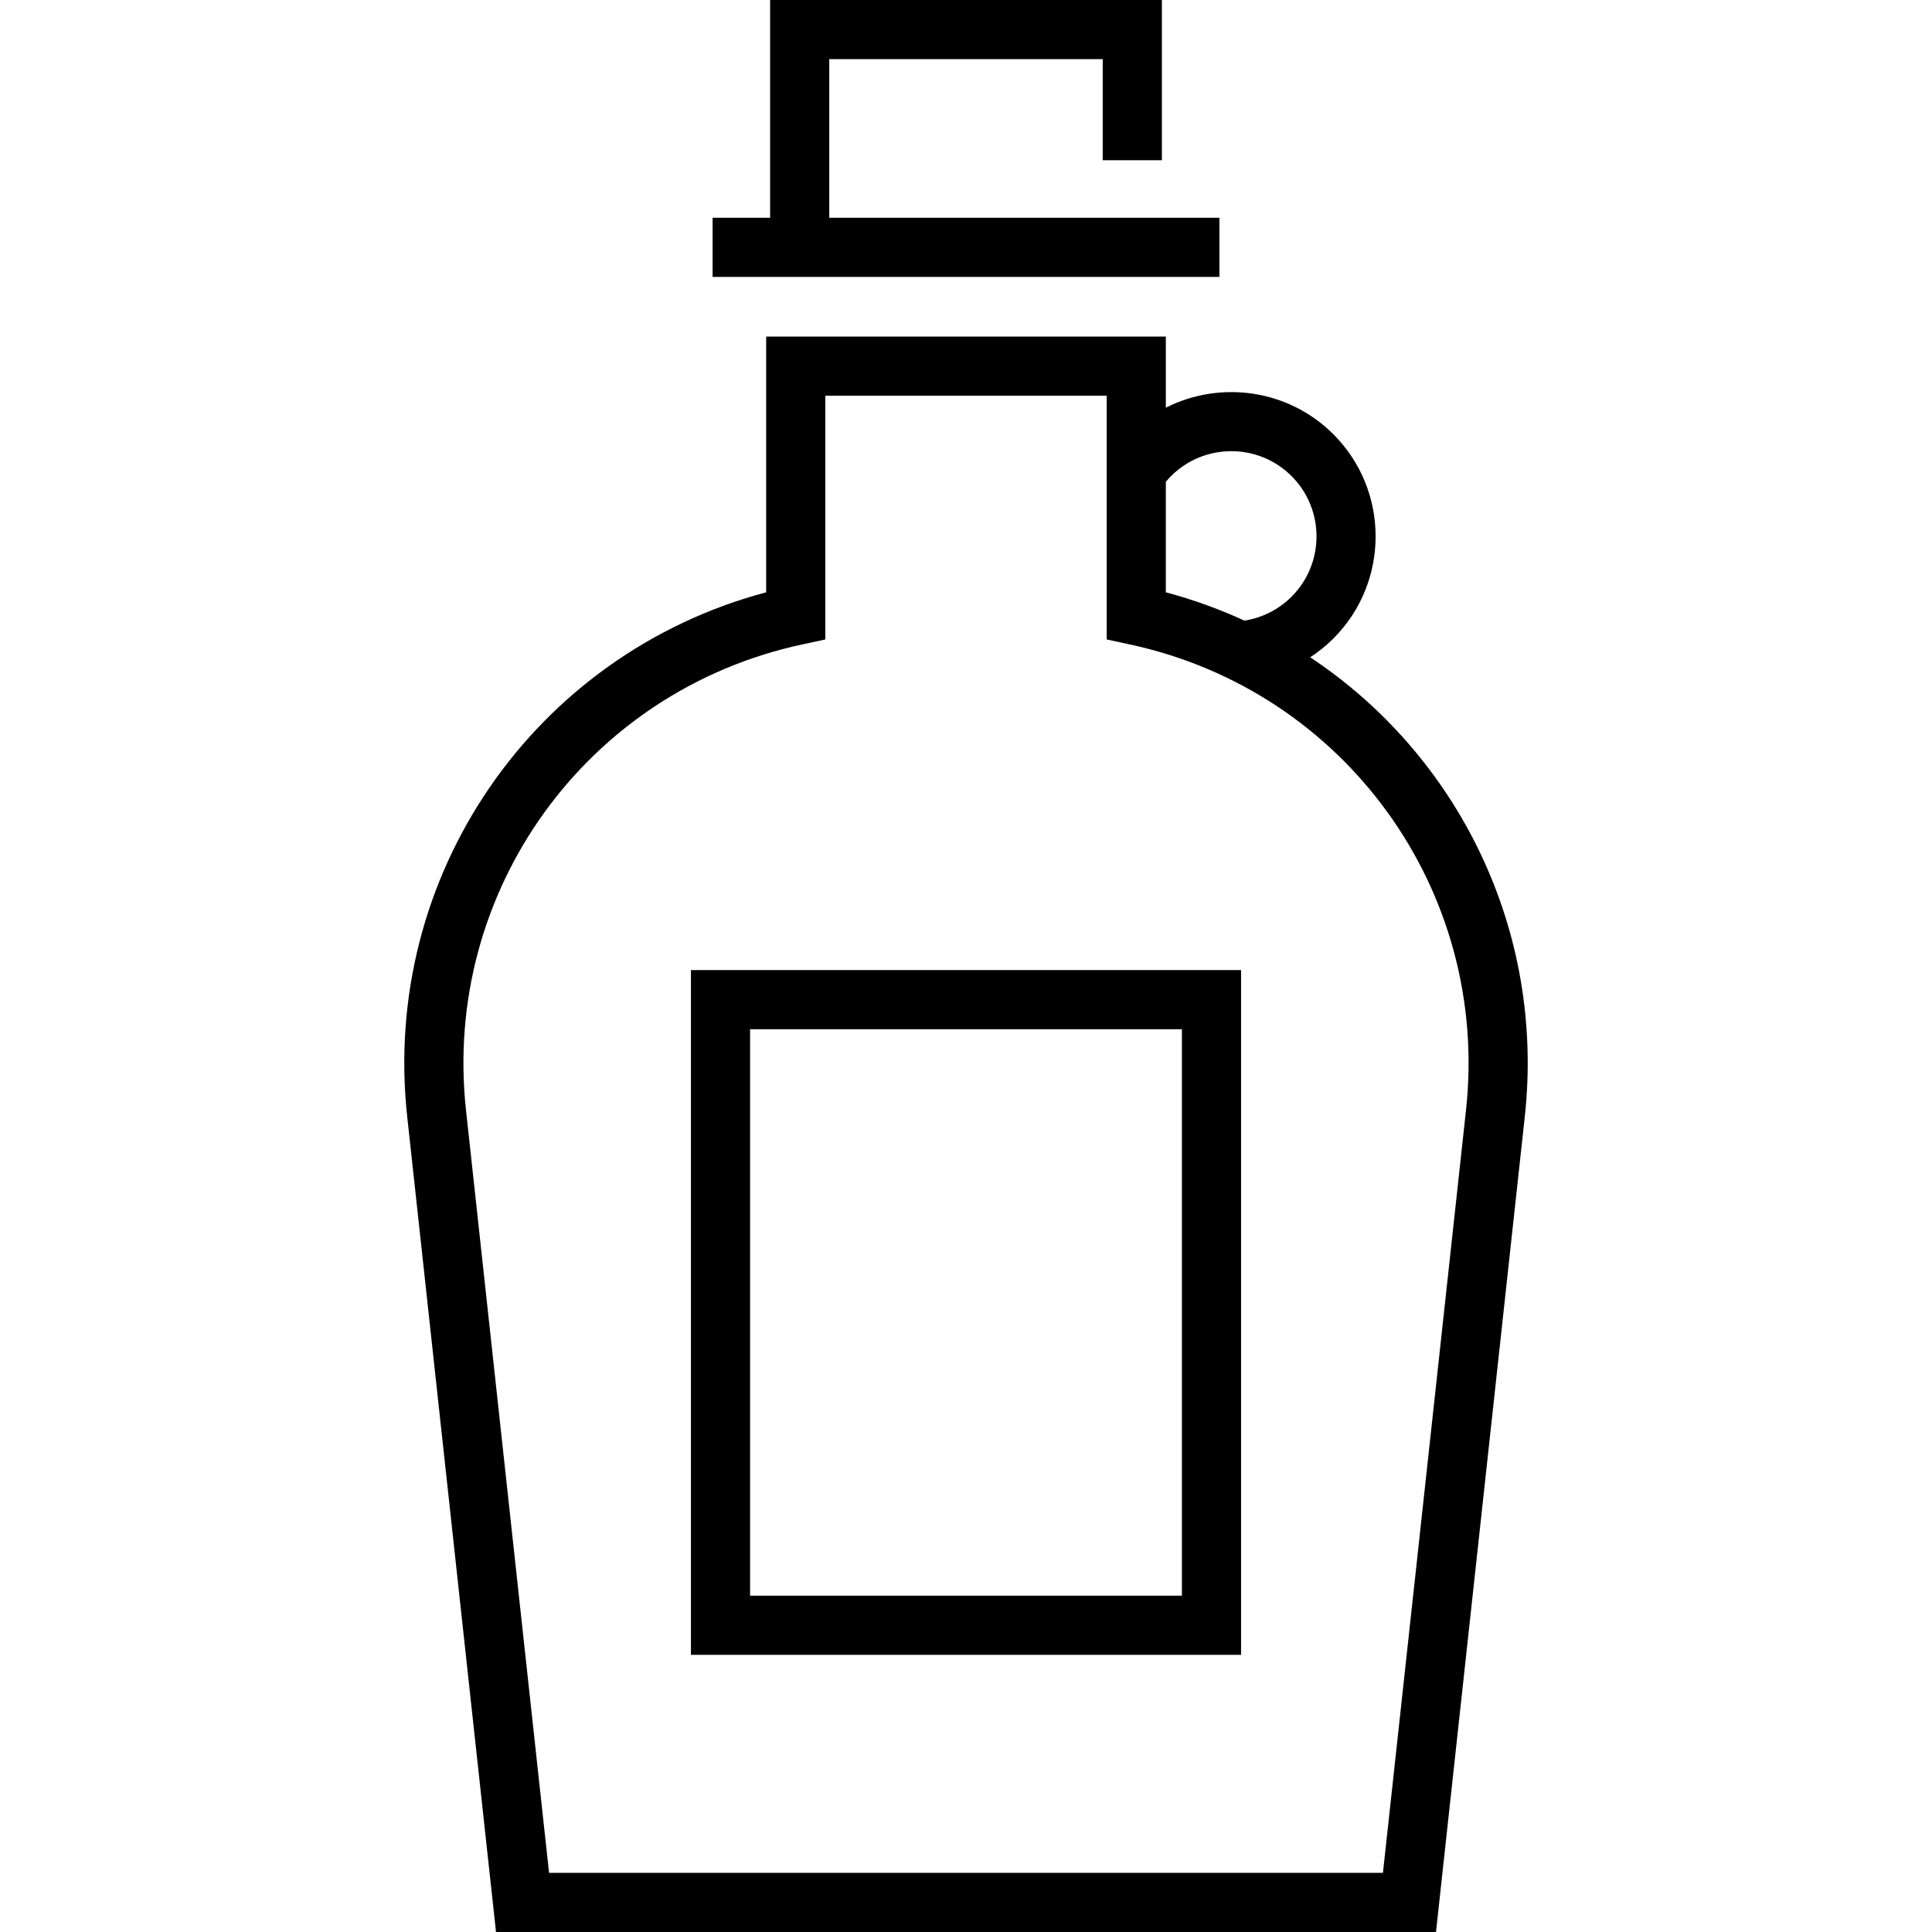
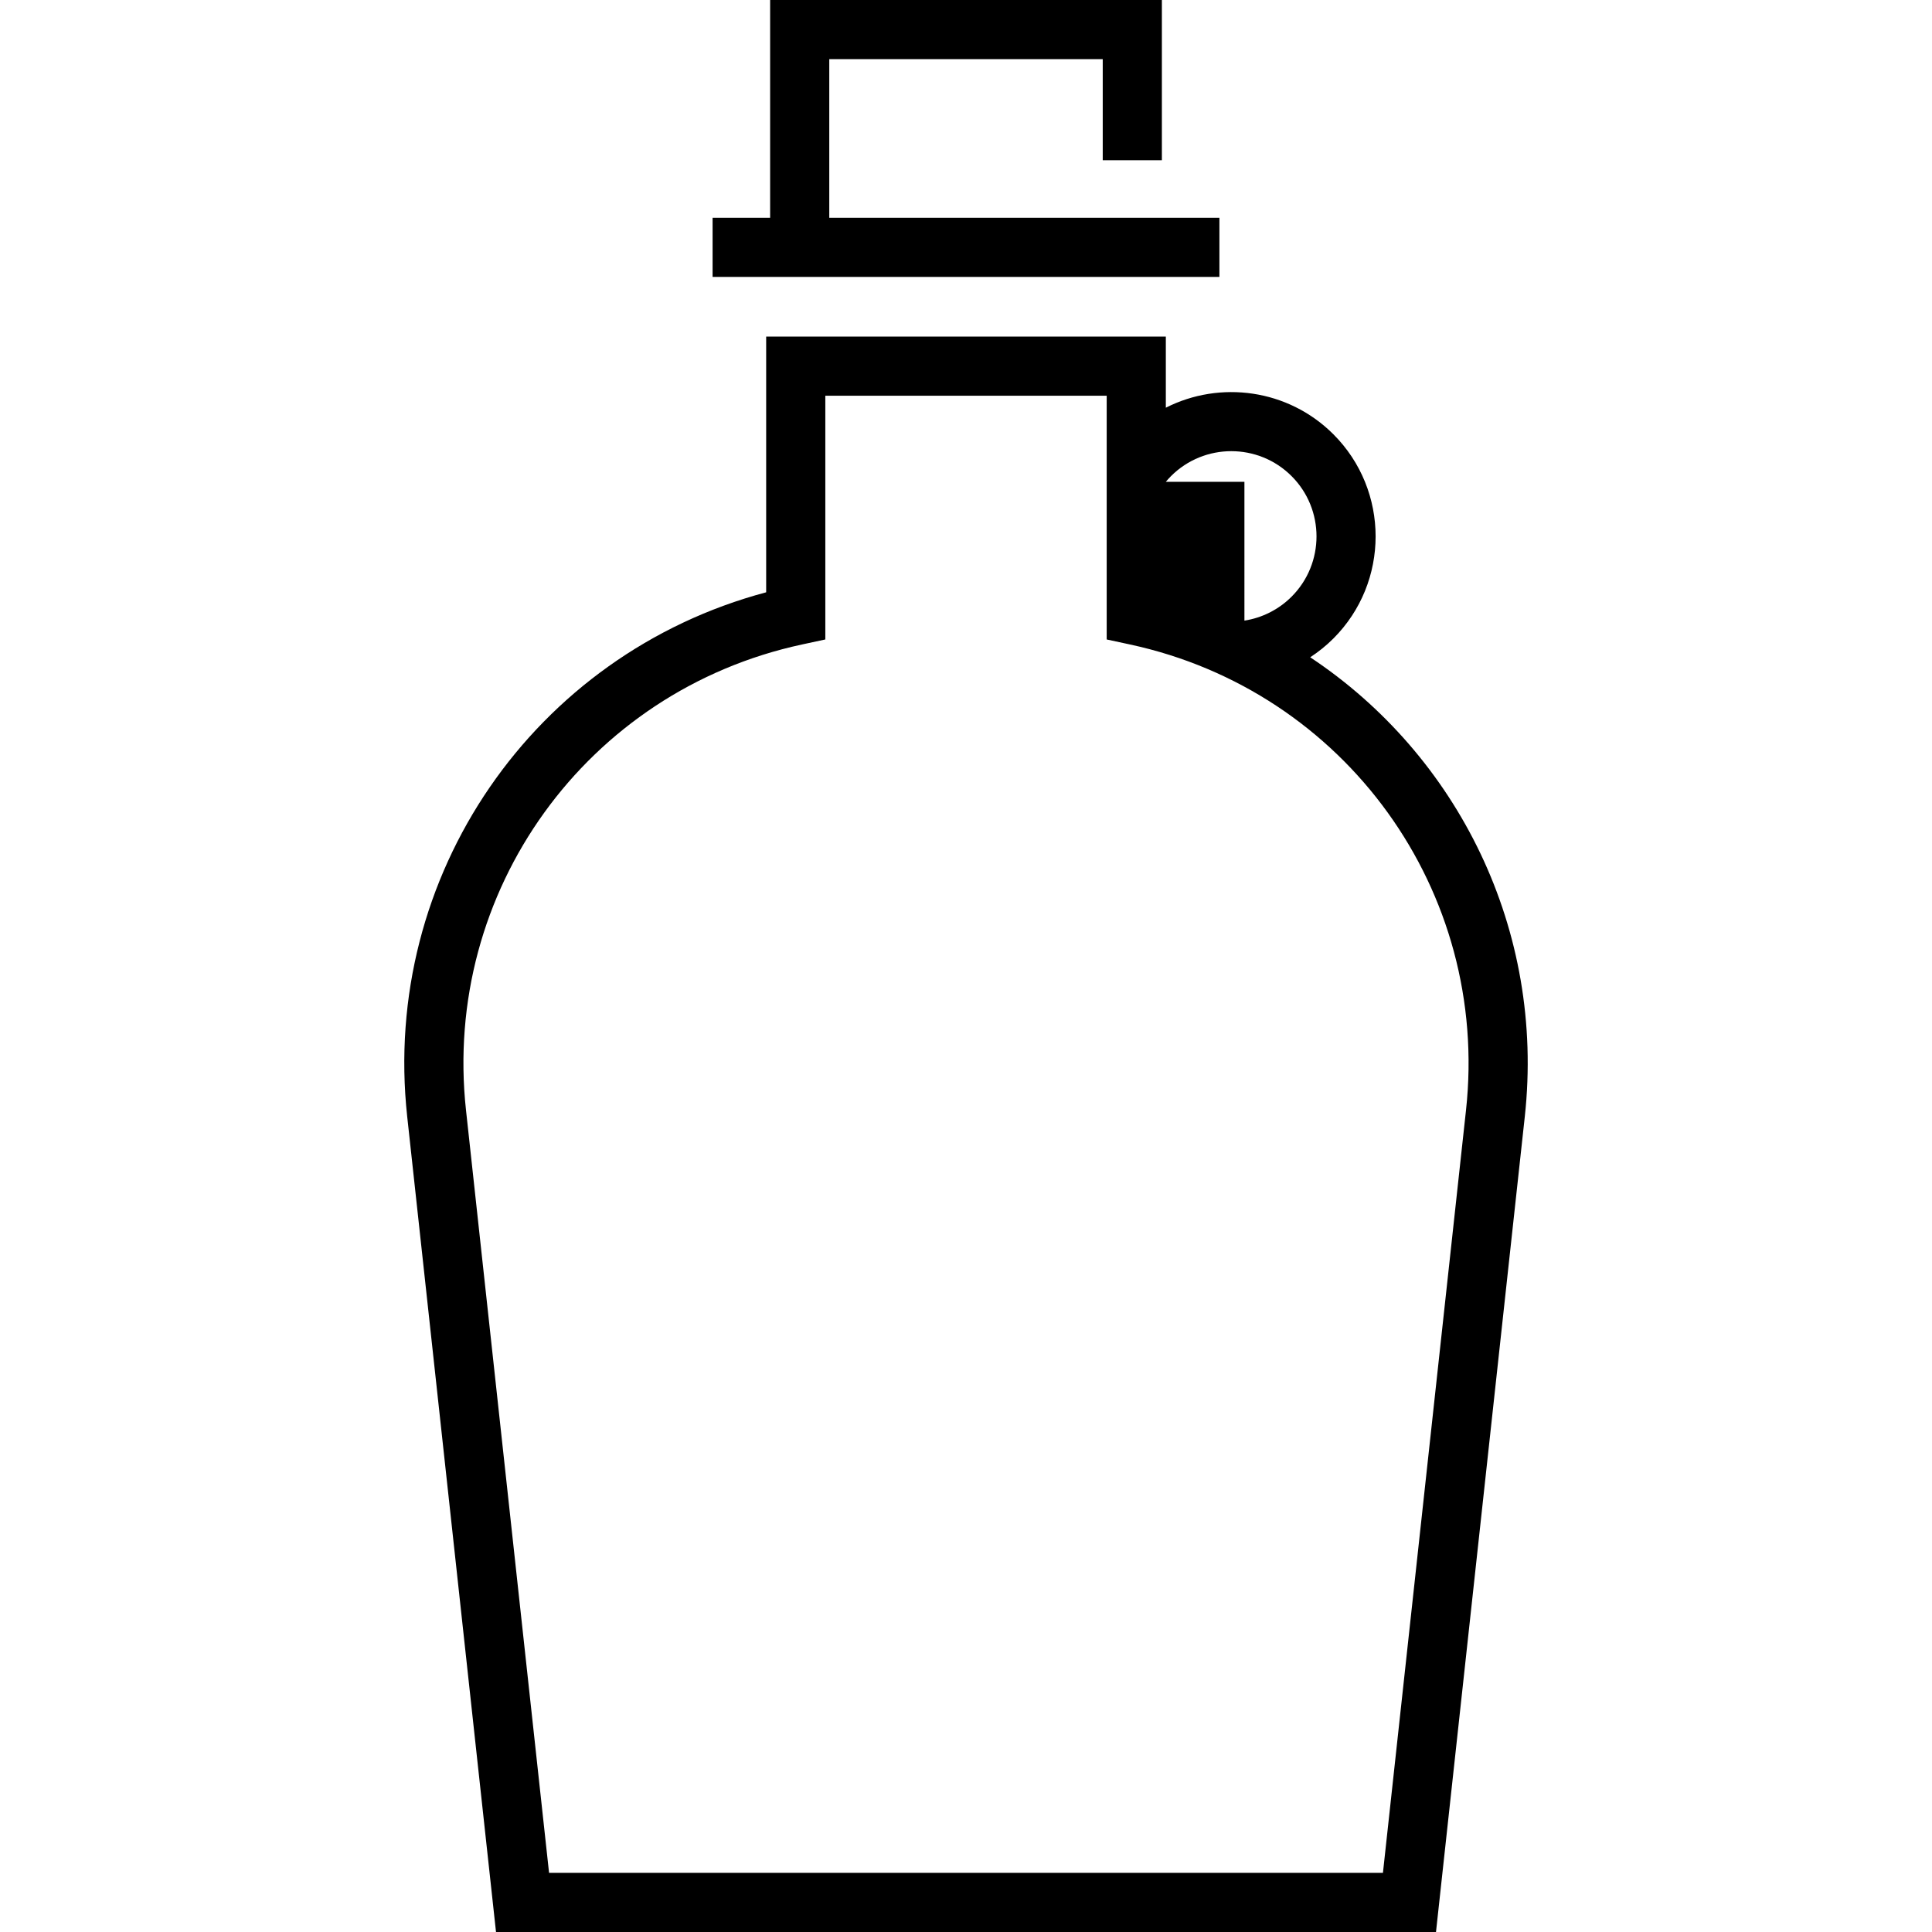
<svg xmlns="http://www.w3.org/2000/svg" fill="#000000" height="800px" width="800px" version="1.1" id="Layer_1" viewBox="0 0 512 512" xml:space="preserve">
  <g>
    <g>
-       <path d="M347.219,174.186c2.198-1.436,4.262-3.095,6.144-4.977c14.919-14.92,14.919-39.198,0-54.118    c-11.997-11.995-30.039-14.336-44.406-7.043V89.191H203.043v67.773c-61.509,16.401-102.093,75.016-95.13,138.952L131.448,512    h249.106l23.533-216.083C409.473,246.463,386.408,200.199,347.219,174.186z M308.958,127.679c0.435-0.519,0.89-1.025,1.371-1.506    c8.808-8.811,23.142-8.811,31.951,0c8.81,8.81,8.81,23.141,0,31.951c-3.401,3.402-7.782,5.612-12.495,6.346    c-6.625-3.045-13.578-5.571-20.827-7.504V127.679z M388.506,294.219l-22.012,202.107H145.507l-22.011-202.107    c-6.324-58.051,31.954-111.111,89.037-123.423l6.185-1.333v-64.597h74.567v64.597l6.185,1.333    C356.552,183.108,394.829,236.168,388.506,294.219z" />
+       <path d="M347.219,174.186c2.198-1.436,4.262-3.095,6.144-4.977c14.919-14.92,14.919-39.198,0-54.118    c-11.997-11.995-30.039-14.336-44.406-7.043V89.191H203.043v67.773c-61.509,16.401-102.093,75.016-95.13,138.952L131.448,512    h249.106l23.533-216.083C409.473,246.463,386.408,200.199,347.219,174.186z M308.958,127.679c0.435-0.519,0.89-1.025,1.371-1.506    c8.808-8.811,23.142-8.811,31.951,0c8.81,8.81,8.81,23.141,0,31.951c-3.401,3.402-7.782,5.612-12.495,6.346    V127.679z M388.506,294.219l-22.012,202.107H145.507l-22.011-202.107    c-6.324-58.051,31.954-111.111,89.037-123.423l6.185-1.333v-64.597h74.567v64.597l6.185,1.333    C356.552,183.108,394.829,236.168,388.506,294.219z" />
    </g>
  </g>
  <g>
    <g>
      <polygon points="219.766,57.712 219.766,15.673 292.236,15.673 292.236,42.465 307.909,42.465 307.909,0 204.092,0     204.092,57.712 188.845,57.712 188.845,73.385 323.157,73.385 323.157,57.712   " />
    </g>
  </g>
  <g>
    <g>
-       <path d="M183.106,257.083v181.465h145.787V257.083H183.106z M313.22,422.874H198.78V272.756h114.44V422.874z" />
-     </g>
+       </g>
  </g>
</svg>